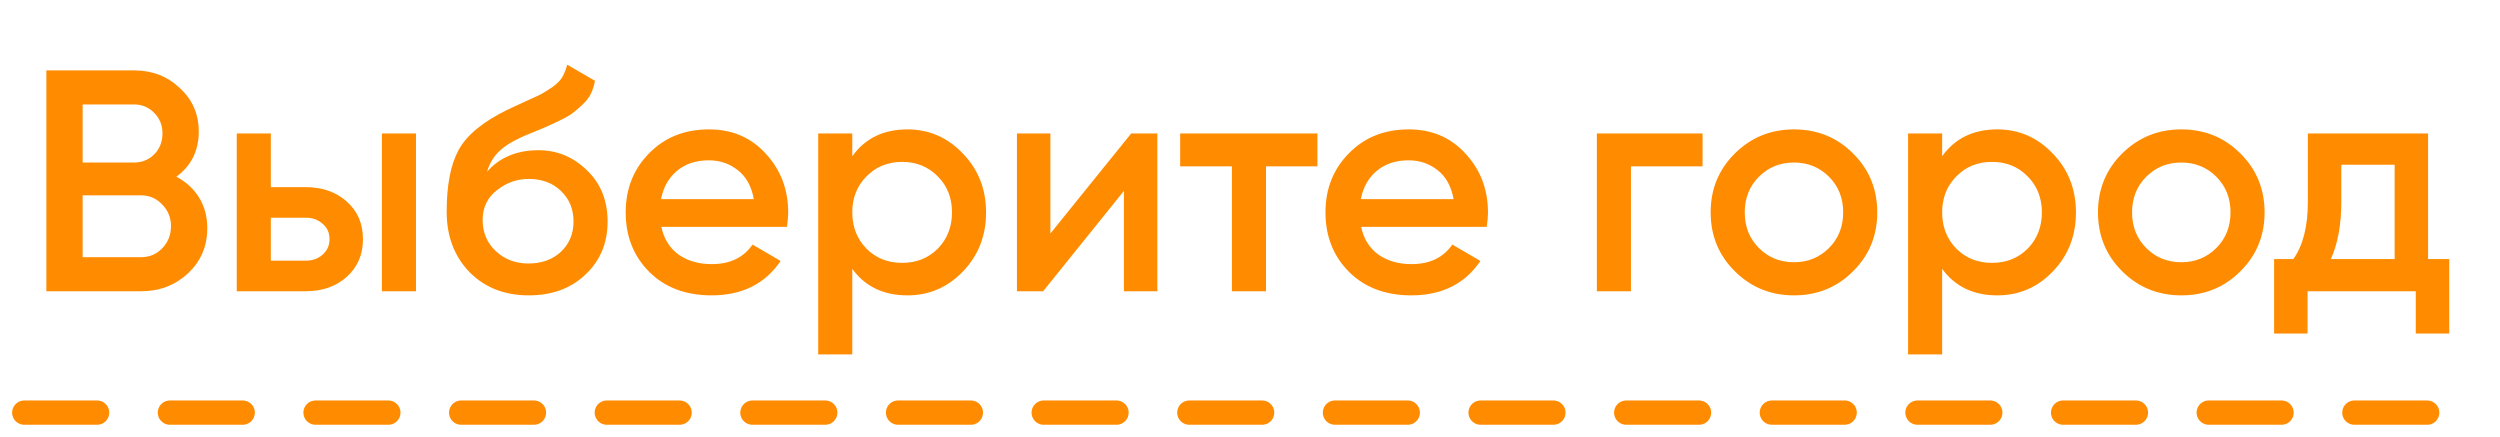
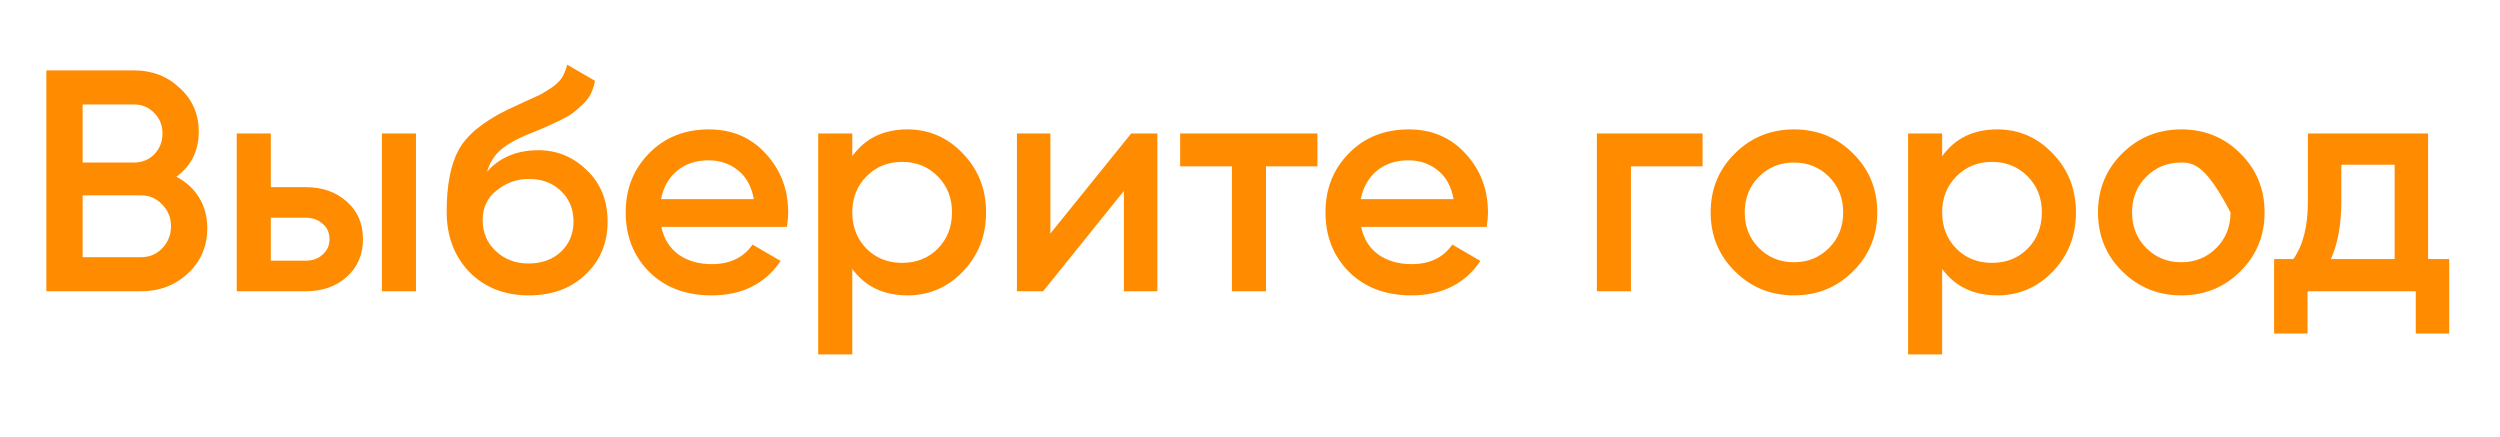
<svg xmlns="http://www.w3.org/2000/svg" width="103" height="18" viewBox="0 0 103 18" fill="none">
-   <path d="M7.266 7.281C7.665 7.489 7.977 7.775 8.202 8.139C8.427 8.503 8.54 8.923 8.54 9.4C8.54 10.145 8.276 10.765 7.747 11.259C7.218 11.753 6.573 12 5.81 12H1.91V2.9H5.524C6.269 2.9 6.898 3.143 7.409 3.628C7.929 4.105 8.189 4.703 8.189 5.422C8.189 6.211 7.881 6.83 7.266 7.281ZM5.524 4.304H3.405V6.696H5.524C5.853 6.696 6.131 6.583 6.356 6.358C6.581 6.124 6.694 5.838 6.694 5.5C6.694 5.162 6.581 4.88 6.356 4.655C6.131 4.421 5.853 4.304 5.524 4.304ZM5.81 10.596C6.157 10.596 6.447 10.475 6.681 10.232C6.924 9.981 7.045 9.677 7.045 9.322C7.045 8.967 6.924 8.668 6.681 8.425C6.447 8.174 6.157 8.048 5.81 8.048H3.405V10.596H5.81ZM12.588 7.71C13.281 7.71 13.849 7.909 14.291 8.308C14.733 8.698 14.954 9.214 14.954 9.855C14.954 10.488 14.733 11.003 14.291 11.402C13.849 11.801 13.281 12 12.588 12H9.754V5.5H11.158V7.71H12.588ZM15.734 5.5H17.138V12H15.734V5.5ZM12.601 10.739C12.878 10.739 13.108 10.657 13.29 10.492C13.48 10.327 13.576 10.115 13.576 9.855C13.576 9.586 13.48 9.374 13.29 9.218C13.108 9.053 12.878 8.971 12.601 8.971H11.158V10.739H12.601ZM21.783 12.169C20.787 12.169 19.972 11.848 19.339 11.207C18.715 10.557 18.403 9.729 18.403 8.724C18.403 7.623 18.568 6.774 18.897 6.176C19.227 5.569 19.894 5.019 20.899 4.525C21.064 4.447 21.307 4.334 21.627 4.187C21.957 4.04 22.182 3.936 22.303 3.875C22.425 3.806 22.576 3.71 22.758 3.589C22.94 3.459 23.075 3.325 23.161 3.186C23.248 3.039 23.317 2.865 23.369 2.666L24.513 3.329C24.479 3.52 24.422 3.697 24.344 3.862C24.266 4.018 24.154 4.165 24.006 4.304C23.859 4.443 23.729 4.555 23.616 4.642C23.512 4.729 23.335 4.833 23.083 4.954C22.832 5.075 22.646 5.162 22.524 5.214C22.412 5.266 22.195 5.357 21.874 5.487C21.302 5.712 20.882 5.946 20.613 6.189C20.353 6.423 20.171 6.718 20.067 7.073C20.587 6.484 21.294 6.189 22.186 6.189C22.949 6.189 23.612 6.462 24.175 7.008C24.747 7.554 25.033 8.26 25.033 9.127C25.033 10.011 24.73 10.739 24.123 11.311C23.525 11.883 22.745 12.169 21.783 12.169ZM21.77 10.856C22.316 10.856 22.763 10.696 23.109 10.375C23.456 10.046 23.629 9.63 23.629 9.127C23.629 8.616 23.456 8.195 23.109 7.866C22.771 7.537 22.329 7.372 21.783 7.372C21.298 7.372 20.86 7.528 20.47 7.84C20.08 8.143 19.885 8.551 19.885 9.062C19.885 9.582 20.067 10.011 20.431 10.349C20.795 10.687 21.242 10.856 21.77 10.856ZM27.248 9.348C27.352 9.842 27.591 10.223 27.963 10.492C28.336 10.752 28.791 10.882 29.328 10.882C30.074 10.882 30.633 10.613 31.005 10.076L32.162 10.752C31.521 11.697 30.572 12.169 29.315 12.169C28.258 12.169 27.404 11.848 26.754 11.207C26.104 10.557 25.779 9.738 25.779 8.75C25.779 7.779 26.1 6.969 26.741 6.319C27.383 5.66 28.206 5.331 29.211 5.331C30.165 5.331 30.945 5.665 31.551 6.332C32.167 6.999 32.474 7.81 32.474 8.763C32.474 8.91 32.457 9.105 32.422 9.348H27.248ZM27.235 8.204H31.057C30.962 7.675 30.741 7.277 30.394 7.008C30.056 6.739 29.658 6.605 29.198 6.605C28.678 6.605 28.245 6.748 27.898 7.034C27.552 7.32 27.331 7.71 27.235 8.204ZM37.389 5.331C38.281 5.331 39.044 5.665 39.677 6.332C40.309 6.991 40.626 7.797 40.626 8.75C40.626 9.712 40.309 10.522 39.677 11.181C39.044 11.84 38.281 12.169 37.389 12.169C36.401 12.169 35.642 11.805 35.114 11.077V14.6H33.71V5.5H35.114V6.436C35.642 5.699 36.401 5.331 37.389 5.331ZM35.699 10.245C36.089 10.635 36.578 10.83 37.168 10.83C37.757 10.83 38.247 10.635 38.637 10.245C39.027 9.846 39.222 9.348 39.222 8.75C39.222 8.152 39.027 7.658 38.637 7.268C38.247 6.869 37.757 6.67 37.168 6.67C36.578 6.67 36.089 6.869 35.699 7.268C35.309 7.658 35.114 8.152 35.114 8.75C35.114 9.348 35.309 9.846 35.699 10.245ZM46.604 5.5H47.683V12H46.305V7.866L42.977 12H41.898V5.5H43.276V9.621L46.604 5.5ZM54.278 5.5V6.852H52.159V12H50.755V6.852H48.623V5.5H54.278ZM56.079 9.348C56.183 9.842 56.422 10.223 56.794 10.492C57.167 10.752 57.622 10.882 58.159 10.882C58.905 10.882 59.464 10.613 59.836 10.076L60.993 10.752C60.352 11.697 59.403 12.169 58.146 12.169C57.089 12.169 56.235 11.848 55.585 11.207C54.935 10.557 54.61 9.738 54.61 8.75C54.61 7.779 54.931 6.969 55.572 6.319C56.214 5.66 57.037 5.331 58.042 5.331C58.996 5.331 59.776 5.665 60.382 6.332C60.998 6.999 61.305 7.81 61.305 8.763C61.305 8.91 61.288 9.105 61.253 9.348H56.079ZM56.066 8.204H59.888C59.793 7.675 59.572 7.277 59.225 7.008C58.887 6.739 58.489 6.605 58.029 6.605C57.509 6.605 57.076 6.748 56.729 7.034C56.383 7.32 56.162 7.71 56.066 8.204ZM70.146 5.5V6.852H67.195V12H65.791V5.5H70.146ZM73.911 12.169C72.958 12.169 72.148 11.84 71.48 11.181C70.813 10.522 70.479 9.712 70.479 8.75C70.479 7.788 70.813 6.978 71.48 6.319C72.148 5.66 72.958 5.331 73.911 5.331C74.873 5.331 75.684 5.66 76.342 6.319C77.01 6.978 77.343 7.788 77.343 8.75C77.343 9.712 77.01 10.522 76.342 11.181C75.684 11.84 74.873 12.169 73.911 12.169ZM72.468 10.219C72.858 10.609 73.339 10.804 73.911 10.804C74.483 10.804 74.964 10.609 75.354 10.219C75.744 9.829 75.939 9.339 75.939 8.75C75.939 8.161 75.744 7.671 75.354 7.281C74.964 6.891 74.483 6.696 73.911 6.696C73.339 6.696 72.858 6.891 72.468 7.281C72.078 7.671 71.883 8.161 71.883 8.75C71.883 9.339 72.078 9.829 72.468 10.219ZM82.292 5.331C83.185 5.331 83.947 5.665 84.58 6.332C85.213 6.991 85.529 7.797 85.529 8.75C85.529 9.712 85.213 10.522 84.58 11.181C83.947 11.84 83.185 12.169 82.292 12.169C81.304 12.169 80.546 11.805 80.017 11.077V14.6H78.613V5.5H80.017V6.436C80.546 5.699 81.304 5.331 82.292 5.331ZM80.602 10.245C80.992 10.635 81.482 10.83 82.071 10.83C82.66 10.83 83.15 10.635 83.54 10.245C83.93 9.846 84.125 9.348 84.125 8.75C84.125 8.152 83.93 7.658 83.54 7.268C83.15 6.869 82.66 6.67 82.071 6.67C81.482 6.67 80.992 6.869 80.602 7.268C80.212 7.658 80.017 8.152 80.017 8.75C80.017 9.348 80.212 9.846 80.602 10.245ZM89.869 12.169C88.916 12.169 88.106 11.84 87.438 11.181C86.771 10.522 86.437 9.712 86.437 8.75C86.437 7.788 86.771 6.978 87.438 6.319C88.106 5.66 88.916 5.331 89.869 5.331C90.831 5.331 91.642 5.66 92.3 6.319C92.968 6.978 93.301 7.788 93.301 8.75C93.301 9.712 92.968 10.522 92.3 11.181C91.642 11.84 90.831 12.169 89.869 12.169ZM88.426 10.219C88.816 10.609 89.297 10.804 89.869 10.804C90.441 10.804 90.922 10.609 91.312 10.219C91.702 9.829 91.897 9.339 91.897 8.75C91.897 8.161 91.702 7.671 91.312 7.281C90.922 6.891 90.441 6.696 89.869 6.696C89.297 6.696 88.816 6.891 88.426 7.281C88.036 7.671 87.841 8.161 87.841 8.75C87.841 9.339 88.036 9.829 88.426 10.219ZM100.037 10.674H100.908V13.742H99.53V12H95.071V13.742H93.693V10.674H94.486C94.885 10.111 95.084 9.326 95.084 8.321V5.5H100.037V10.674ZM96.033 10.674H98.659V6.787H96.462V8.321C96.462 9.248 96.319 10.033 96.033 10.674Z" fill="#FF8B00" />
-   <path d="M1 17H102" stroke="#FF8B00" stroke-linecap="round" stroke-linejoin="round" stroke-dasharray="3 3" />
+   <path d="M7.266 7.281C7.665 7.489 7.977 7.775 8.202 8.139C8.427 8.503 8.54 8.923 8.54 9.4C8.54 10.145 8.276 10.765 7.747 11.259C7.218 11.753 6.573 12 5.81 12H1.91V2.9H5.524C6.269 2.9 6.898 3.143 7.409 3.628C7.929 4.105 8.189 4.703 8.189 5.422C8.189 6.211 7.881 6.83 7.266 7.281ZM5.524 4.304H3.405V6.696H5.524C5.853 6.696 6.131 6.583 6.356 6.358C6.581 6.124 6.694 5.838 6.694 5.5C6.694 5.162 6.581 4.88 6.356 4.655C6.131 4.421 5.853 4.304 5.524 4.304ZM5.81 10.596C6.157 10.596 6.447 10.475 6.681 10.232C6.924 9.981 7.045 9.677 7.045 9.322C7.045 8.967 6.924 8.668 6.681 8.425C6.447 8.174 6.157 8.048 5.81 8.048H3.405V10.596H5.81ZM12.588 7.71C13.281 7.71 13.849 7.909 14.291 8.308C14.733 8.698 14.954 9.214 14.954 9.855C14.954 10.488 14.733 11.003 14.291 11.402C13.849 11.801 13.281 12 12.588 12H9.754V5.5H11.158V7.71H12.588ZM15.734 5.5H17.138V12H15.734V5.5ZM12.601 10.739C12.878 10.739 13.108 10.657 13.29 10.492C13.48 10.327 13.576 10.115 13.576 9.855C13.576 9.586 13.48 9.374 13.29 9.218C13.108 9.053 12.878 8.971 12.601 8.971H11.158V10.739H12.601ZM21.783 12.169C20.787 12.169 19.972 11.848 19.339 11.207C18.715 10.557 18.403 9.729 18.403 8.724C18.403 7.623 18.568 6.774 18.897 6.176C19.227 5.569 19.894 5.019 20.899 4.525C21.064 4.447 21.307 4.334 21.627 4.187C21.957 4.04 22.182 3.936 22.303 3.875C22.425 3.806 22.576 3.71 22.758 3.589C22.94 3.459 23.075 3.325 23.161 3.186C23.248 3.039 23.317 2.865 23.369 2.666L24.513 3.329C24.479 3.52 24.422 3.697 24.344 3.862C24.266 4.018 24.154 4.165 24.006 4.304C23.859 4.443 23.729 4.555 23.616 4.642C23.512 4.729 23.335 4.833 23.083 4.954C22.832 5.075 22.646 5.162 22.524 5.214C22.412 5.266 22.195 5.357 21.874 5.487C21.302 5.712 20.882 5.946 20.613 6.189C20.353 6.423 20.171 6.718 20.067 7.073C20.587 6.484 21.294 6.189 22.186 6.189C22.949 6.189 23.612 6.462 24.175 7.008C24.747 7.554 25.033 8.26 25.033 9.127C25.033 10.011 24.73 10.739 24.123 11.311C23.525 11.883 22.745 12.169 21.783 12.169ZM21.77 10.856C22.316 10.856 22.763 10.696 23.109 10.375C23.456 10.046 23.629 9.63 23.629 9.127C23.629 8.616 23.456 8.195 23.109 7.866C22.771 7.537 22.329 7.372 21.783 7.372C21.298 7.372 20.86 7.528 20.47 7.84C20.08 8.143 19.885 8.551 19.885 9.062C19.885 9.582 20.067 10.011 20.431 10.349C20.795 10.687 21.242 10.856 21.77 10.856ZM27.248 9.348C27.352 9.842 27.591 10.223 27.963 10.492C28.336 10.752 28.791 10.882 29.328 10.882C30.074 10.882 30.633 10.613 31.005 10.076L32.162 10.752C31.521 11.697 30.572 12.169 29.315 12.169C28.258 12.169 27.404 11.848 26.754 11.207C26.104 10.557 25.779 9.738 25.779 8.75C25.779 7.779 26.1 6.969 26.741 6.319C27.383 5.66 28.206 5.331 29.211 5.331C30.165 5.331 30.945 5.665 31.551 6.332C32.167 6.999 32.474 7.81 32.474 8.763C32.474 8.91 32.457 9.105 32.422 9.348H27.248ZM27.235 8.204H31.057C30.962 7.675 30.741 7.277 30.394 7.008C30.056 6.739 29.658 6.605 29.198 6.605C28.678 6.605 28.245 6.748 27.898 7.034C27.552 7.32 27.331 7.71 27.235 8.204ZM37.389 5.331C38.281 5.331 39.044 5.665 39.677 6.332C40.309 6.991 40.626 7.797 40.626 8.75C40.626 9.712 40.309 10.522 39.677 11.181C39.044 11.84 38.281 12.169 37.389 12.169C36.401 12.169 35.642 11.805 35.114 11.077V14.6H33.71V5.5H35.114V6.436C35.642 5.699 36.401 5.331 37.389 5.331ZM35.699 10.245C36.089 10.635 36.578 10.83 37.168 10.83C37.757 10.83 38.247 10.635 38.637 10.245C39.027 9.846 39.222 9.348 39.222 8.75C39.222 8.152 39.027 7.658 38.637 7.268C38.247 6.869 37.757 6.67 37.168 6.67C36.578 6.67 36.089 6.869 35.699 7.268C35.309 7.658 35.114 8.152 35.114 8.75C35.114 9.348 35.309 9.846 35.699 10.245ZM46.604 5.5H47.683V12H46.305V7.866L42.977 12H41.898V5.5H43.276V9.621L46.604 5.5ZM54.278 5.5V6.852H52.159V12H50.755V6.852H48.623V5.5H54.278ZM56.079 9.348C56.183 9.842 56.422 10.223 56.794 10.492C57.167 10.752 57.622 10.882 58.159 10.882C58.905 10.882 59.464 10.613 59.836 10.076L60.993 10.752C60.352 11.697 59.403 12.169 58.146 12.169C57.089 12.169 56.235 11.848 55.585 11.207C54.935 10.557 54.61 9.738 54.61 8.75C54.61 7.779 54.931 6.969 55.572 6.319C56.214 5.66 57.037 5.331 58.042 5.331C58.996 5.331 59.776 5.665 60.382 6.332C60.998 6.999 61.305 7.81 61.305 8.763C61.305 8.91 61.288 9.105 61.253 9.348H56.079ZM56.066 8.204H59.888C59.793 7.675 59.572 7.277 59.225 7.008C58.887 6.739 58.489 6.605 58.029 6.605C57.509 6.605 57.076 6.748 56.729 7.034C56.383 7.32 56.162 7.71 56.066 8.204ZM70.146 5.5V6.852H67.195V12H65.791V5.5H70.146ZM73.911 12.169C72.958 12.169 72.148 11.84 71.48 11.181C70.813 10.522 70.479 9.712 70.479 8.75C70.479 7.788 70.813 6.978 71.48 6.319C72.148 5.66 72.958 5.331 73.911 5.331C74.873 5.331 75.684 5.66 76.342 6.319C77.01 6.978 77.343 7.788 77.343 8.75C77.343 9.712 77.01 10.522 76.342 11.181C75.684 11.84 74.873 12.169 73.911 12.169ZM72.468 10.219C72.858 10.609 73.339 10.804 73.911 10.804C74.483 10.804 74.964 10.609 75.354 10.219C75.744 9.829 75.939 9.339 75.939 8.75C75.939 8.161 75.744 7.671 75.354 7.281C74.964 6.891 74.483 6.696 73.911 6.696C73.339 6.696 72.858 6.891 72.468 7.281C72.078 7.671 71.883 8.161 71.883 8.75C71.883 9.339 72.078 9.829 72.468 10.219ZM82.292 5.331C83.185 5.331 83.947 5.665 84.58 6.332C85.213 6.991 85.529 7.797 85.529 8.75C85.529 9.712 85.213 10.522 84.58 11.181C83.947 11.84 83.185 12.169 82.292 12.169C81.304 12.169 80.546 11.805 80.017 11.077V14.6H78.613V5.5H80.017V6.436C80.546 5.699 81.304 5.331 82.292 5.331ZM80.602 10.245C80.992 10.635 81.482 10.83 82.071 10.83C82.66 10.83 83.15 10.635 83.54 10.245C83.93 9.846 84.125 9.348 84.125 8.75C84.125 8.152 83.93 7.658 83.54 7.268C83.15 6.869 82.66 6.67 82.071 6.67C81.482 6.67 80.992 6.869 80.602 7.268C80.212 7.658 80.017 8.152 80.017 8.75C80.017 9.348 80.212 9.846 80.602 10.245ZM89.869 12.169C88.916 12.169 88.106 11.84 87.438 11.181C86.771 10.522 86.437 9.712 86.437 8.75C86.437 7.788 86.771 6.978 87.438 6.319C88.106 5.66 88.916 5.331 89.869 5.331C90.831 5.331 91.642 5.66 92.3 6.319C92.968 6.978 93.301 7.788 93.301 8.75C93.301 9.712 92.968 10.522 92.3 11.181C91.642 11.84 90.831 12.169 89.869 12.169ZM88.426 10.219C88.816 10.609 89.297 10.804 89.869 10.804C90.441 10.804 90.922 10.609 91.312 10.219C91.702 9.829 91.897 9.339 91.897 8.75C90.922 6.891 90.441 6.696 89.869 6.696C89.297 6.696 88.816 6.891 88.426 7.281C88.036 7.671 87.841 8.161 87.841 8.75C87.841 9.339 88.036 9.829 88.426 10.219ZM100.037 10.674H100.908V13.742H99.53V12H95.071V13.742H93.693V10.674H94.486C94.885 10.111 95.084 9.326 95.084 8.321V5.5H100.037V10.674ZM96.033 10.674H98.659V6.787H96.462V8.321C96.462 9.248 96.319 10.033 96.033 10.674Z" fill="#FF8B00" />
</svg>